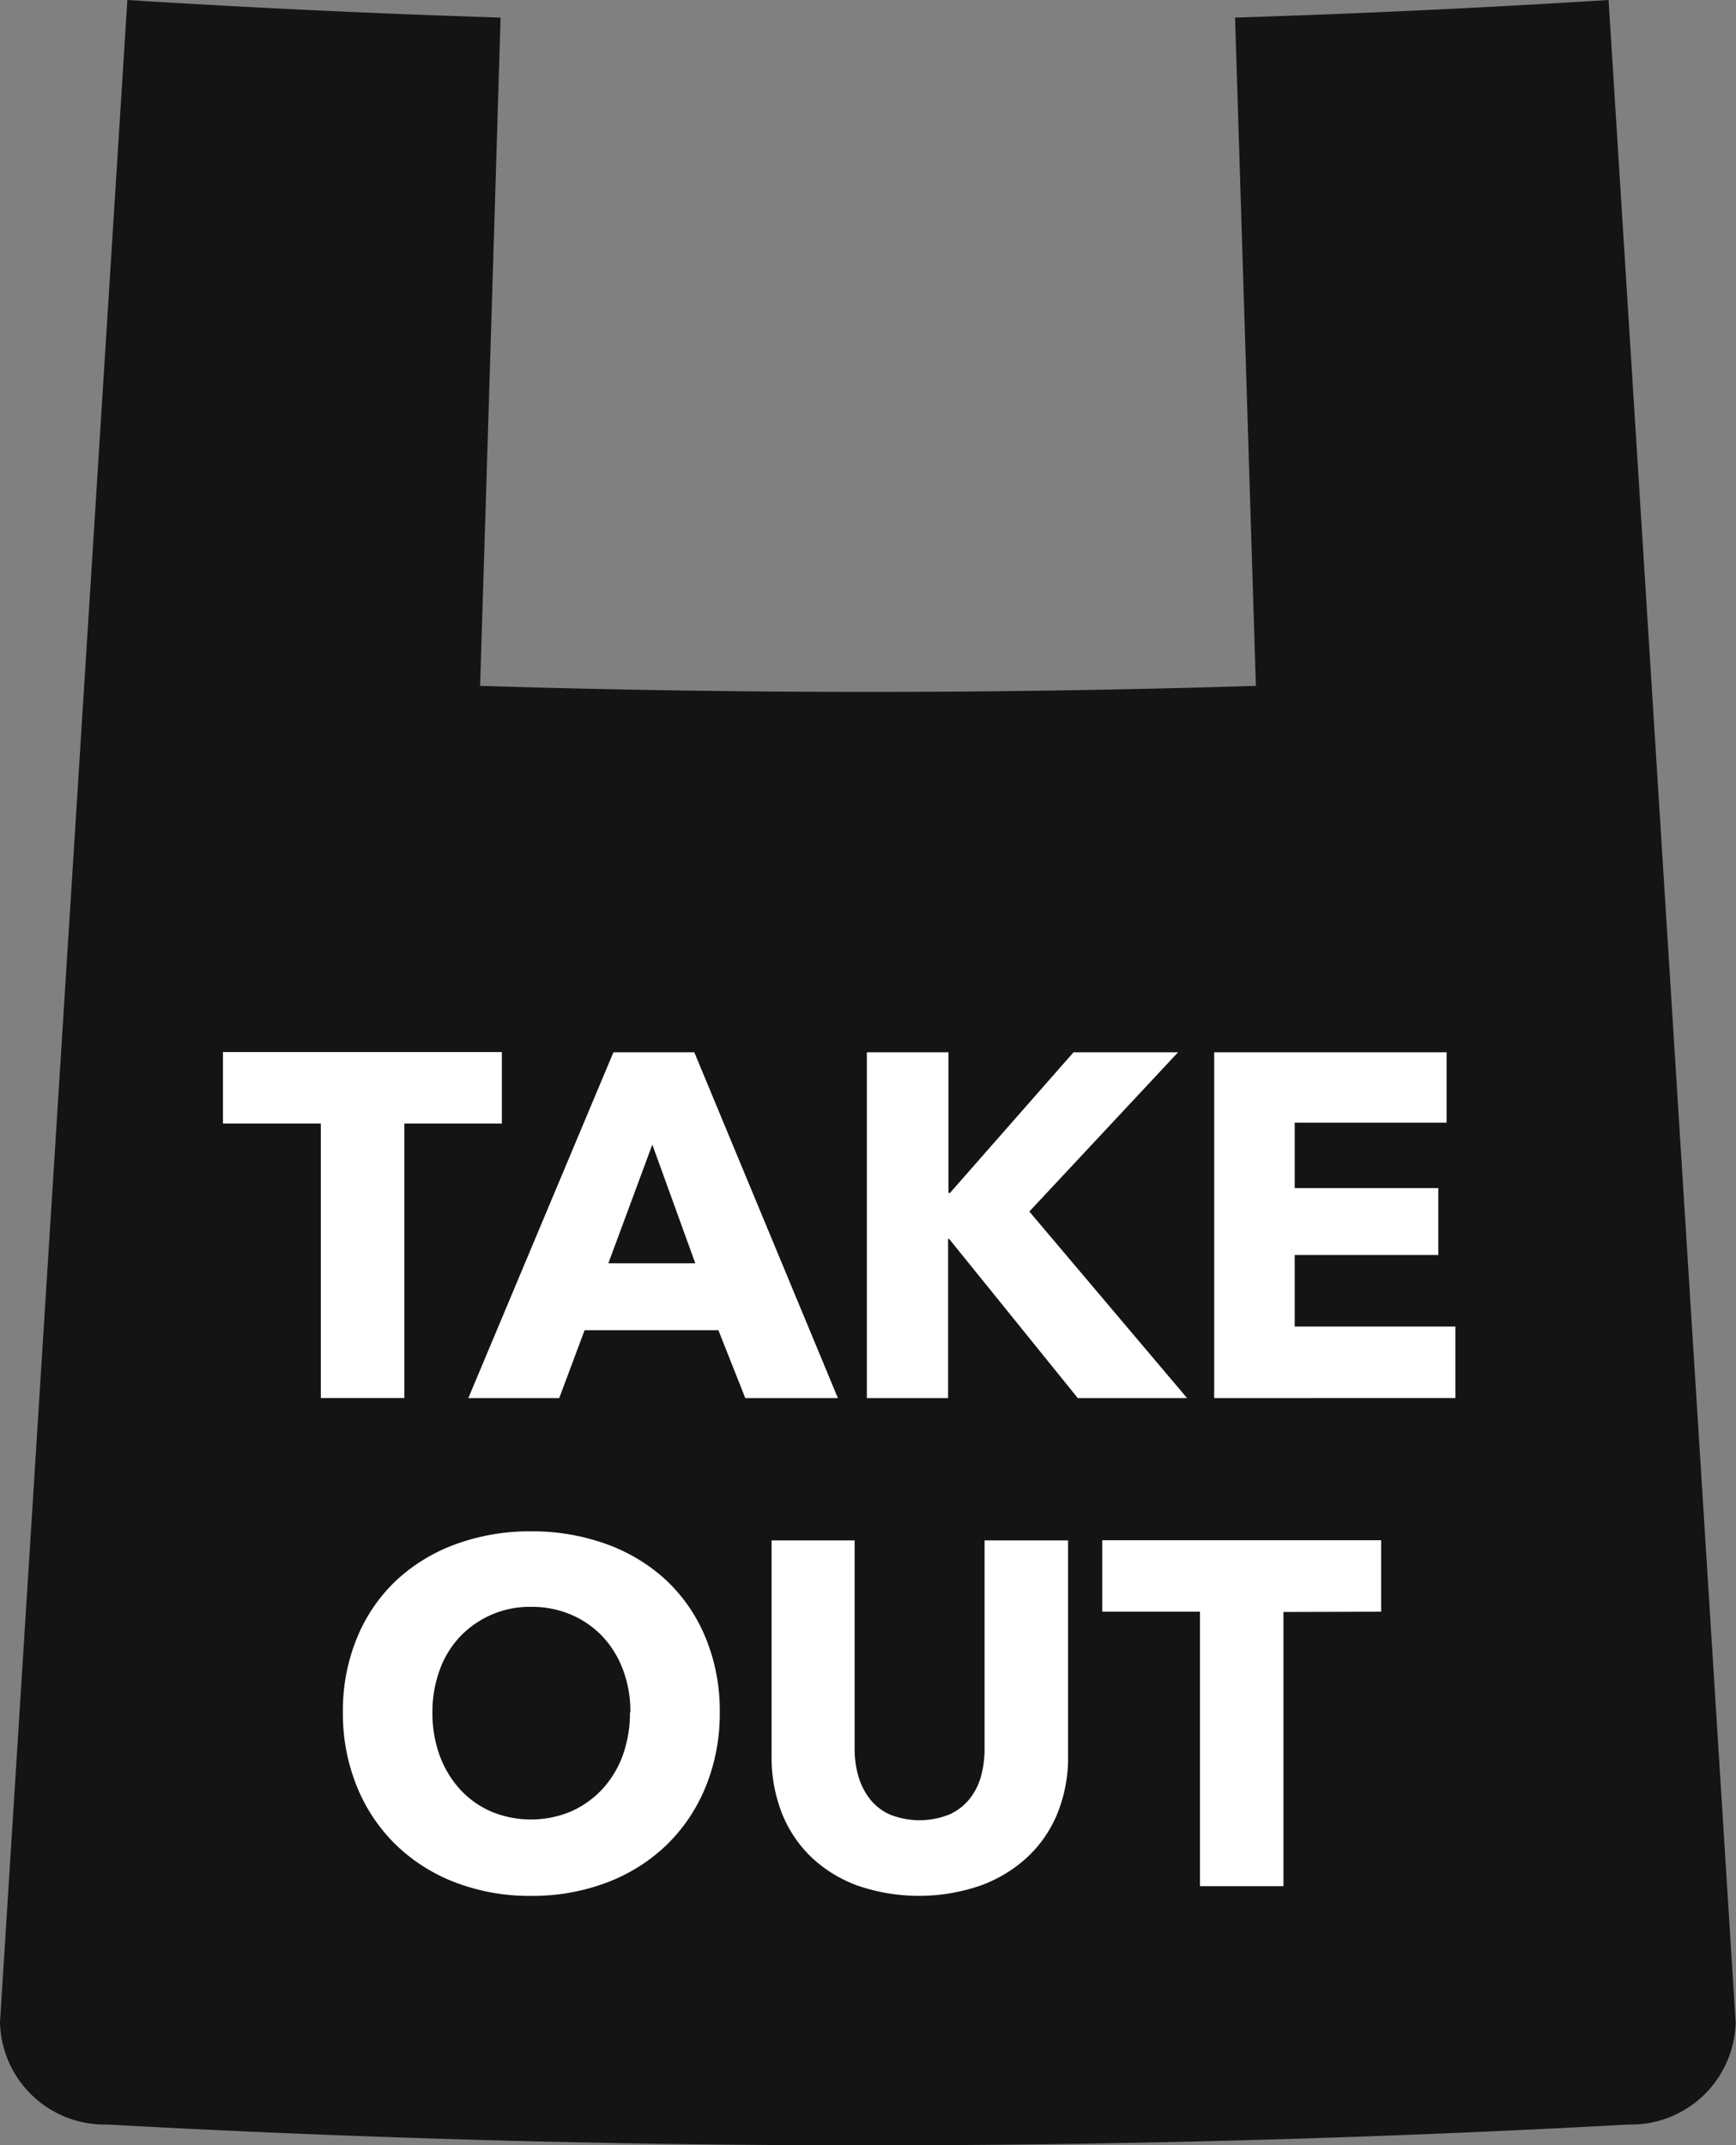
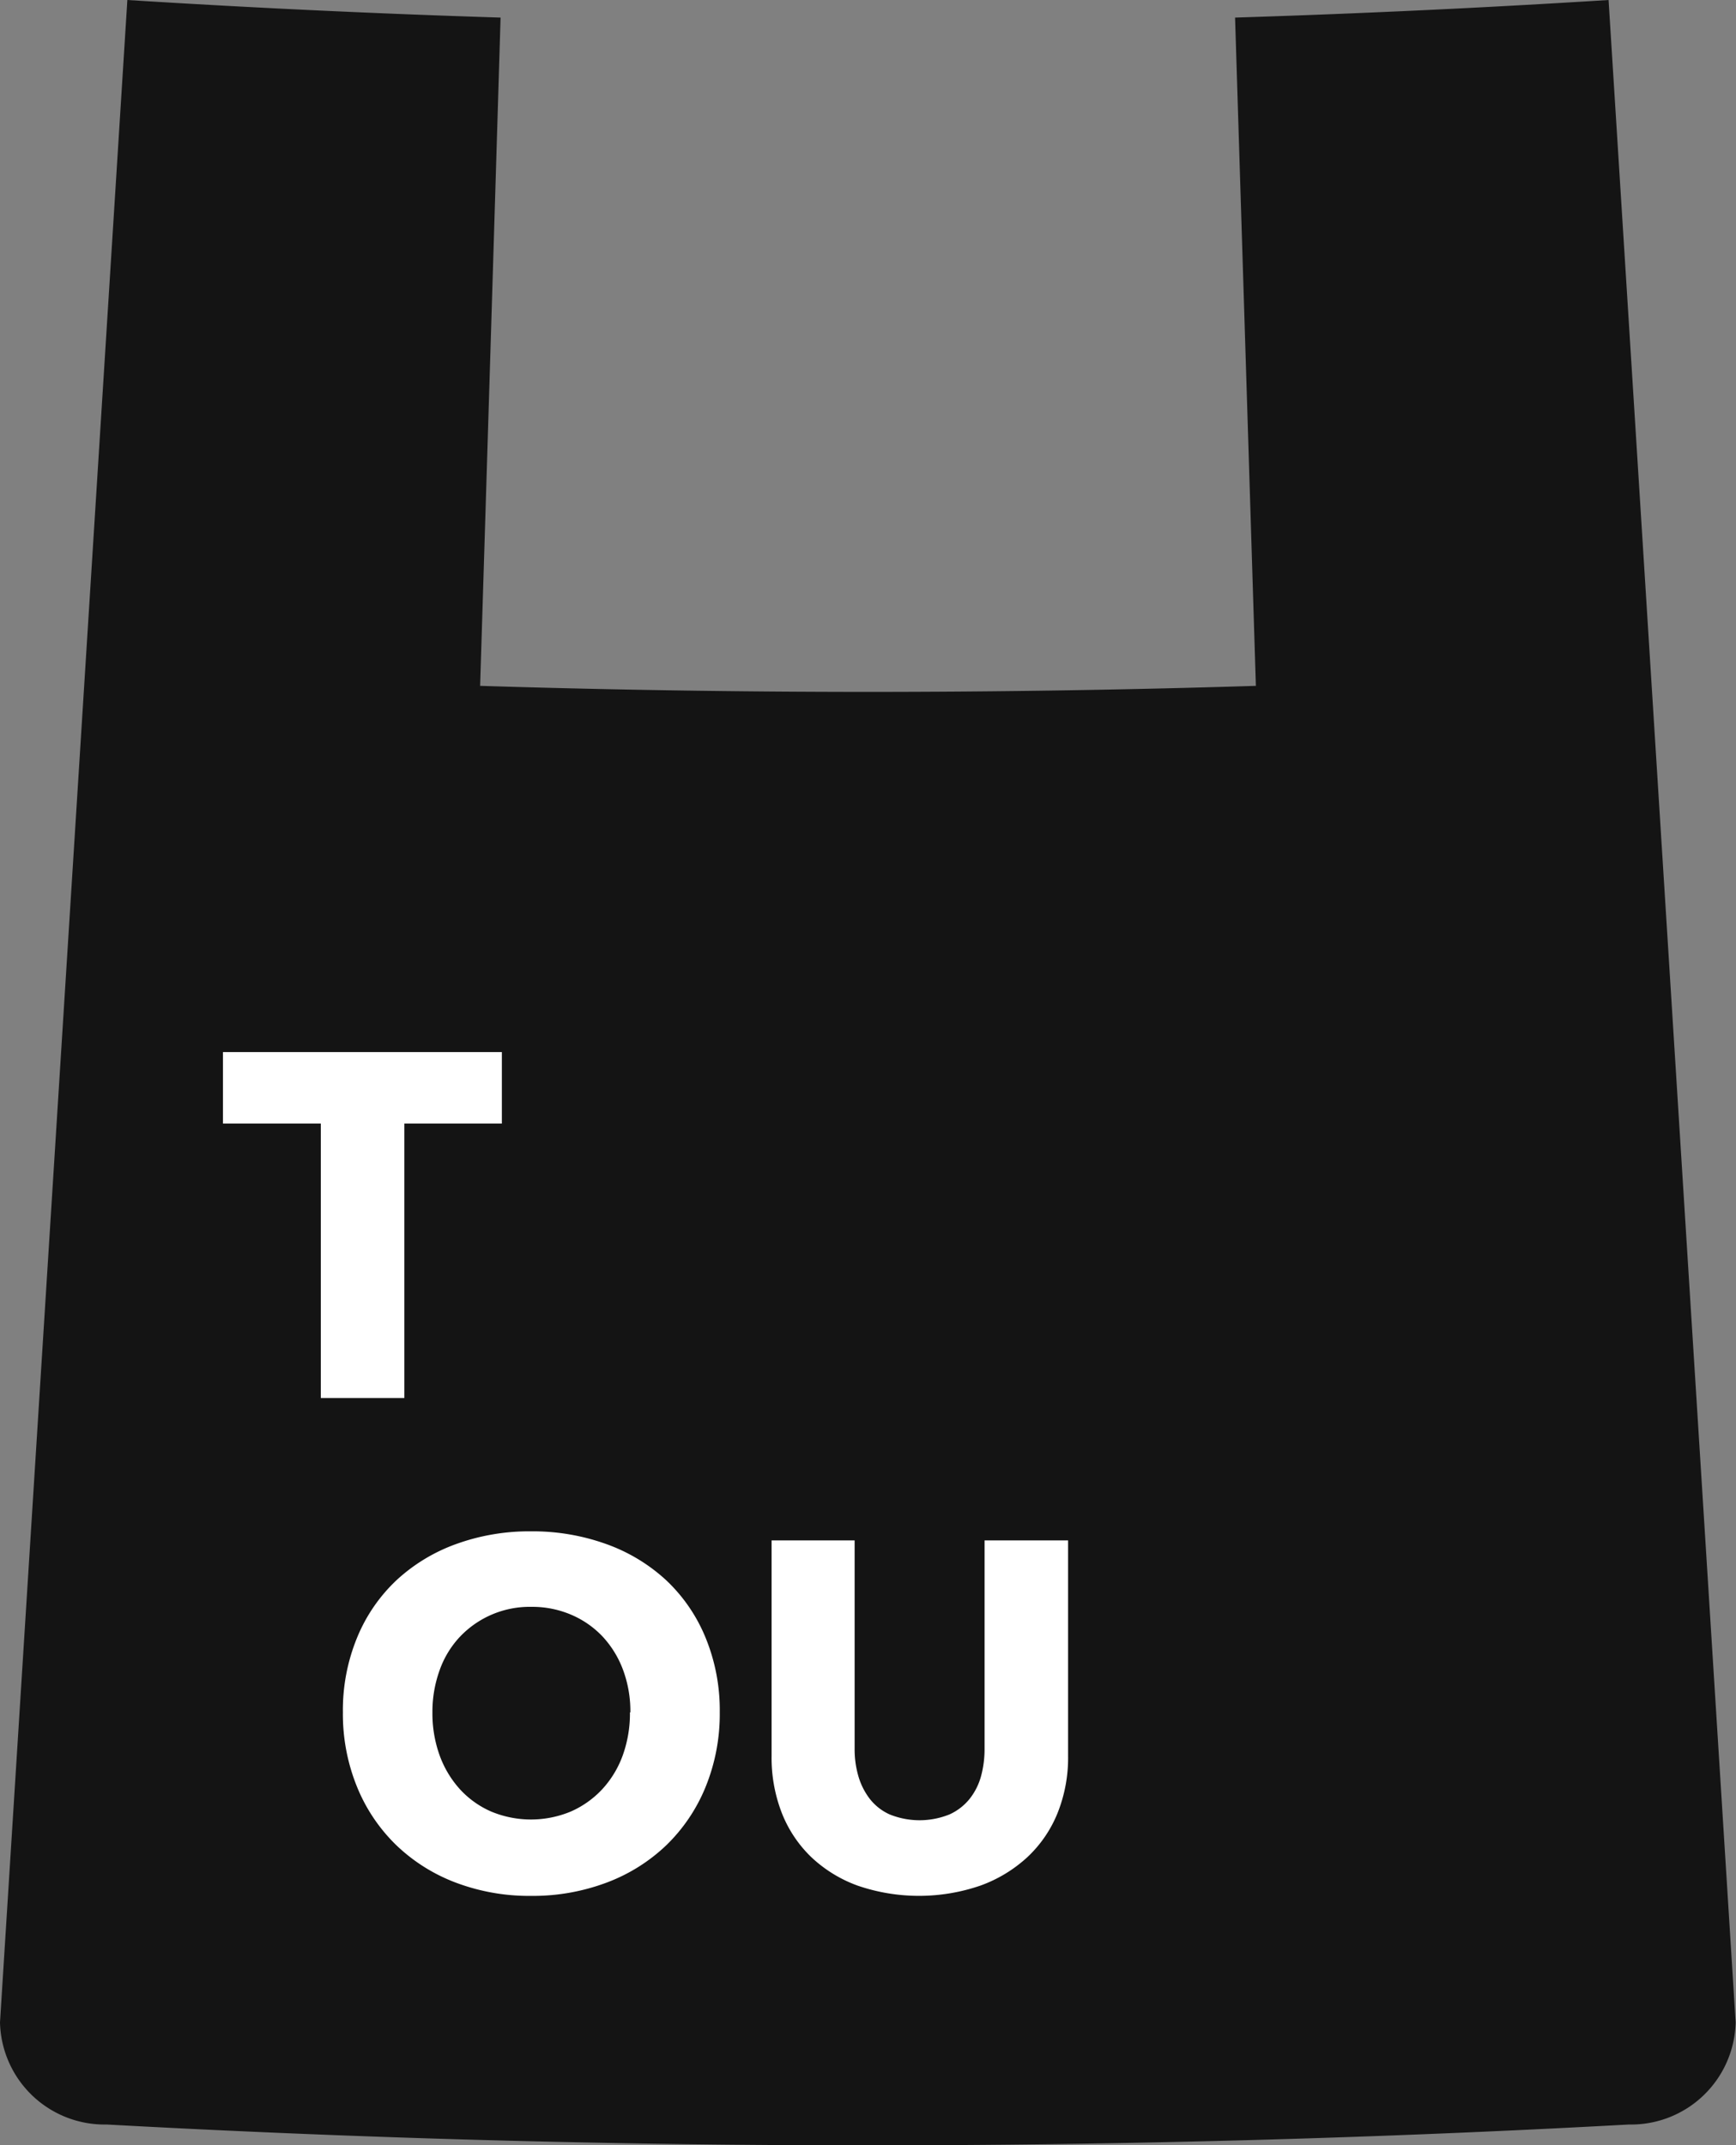
<svg xmlns="http://www.w3.org/2000/svg" width="24.276" height="30" viewBox="0 0 24.276 30">
  <rect x="0" y="0" width="24.276" height="30" fill="#808080" stroke="none" />
  <defs>
    <clipPath id="a">
      <rect width="24.276" height="30" fill="none" />
    </clipPath>
  </defs>
  <g clip-path="url(#a)">
    <path d="M17.271.246q.146,4.673.291,9.345-5.423.169-10.848,0Q6.859,4.918,7,.246,4.391.164,1.781,0L0,28.281a1.463,1.463,0,0,0,1.493,1.428,194.634,194.634,0,0,0,21.285,0,1.463,1.463,0,0,0,1.493-1.428Q23.383,14.141,22.494,0q-2.61.164-5.223.246" transform="translate(0)" fill="#141414" />
    <path d="M24.136,102.878v3.838H22.968v-3.838H21.6v-1h3.9v1Z" transform="translate(-18.482 -87.166)" fill="#fff" />
-     <path d="M49.213,106.717l-.376-.95H46.966l-.355.95H45.34l2.029-4.836H48.5l2.008,4.836Zm-1.3-3.545-.615,1.66h1.216Z" transform="translate(-38.791 -87.166)" fill="#fff" />
-     <path d="M86.878,106.717l-1.8-2.227h-.014v2.227H83.928v-4.836h1.141v1.967h.021l1.728-1.967h1.462L86.2,104.108l2.206,2.609Z" transform="translate(-71.806 -87.166)" fill="#fff" />
-     <path d="M117.55,106.717v-4.836H120.8v.984h-2.124v.915h2.008v.936h-2.008v1h2.247v1Z" transform="translate(-100.571 -87.166)" fill="#fff" />
    <path d="M38.5,150.8a2.7,2.7,0,0,1-.2,1.048,2.387,2.387,0,0,1-.55.813,2.448,2.448,0,0,1-.837.522,2.936,2.936,0,0,1-1.052.184,2.907,2.907,0,0,1-1.048-.184,2.452,2.452,0,0,1-.833-.522,2.386,2.386,0,0,1-.55-.813,2.7,2.7,0,0,1-.2-1.048,2.666,2.666,0,0,1,.2-1.048,2.3,2.3,0,0,1,.55-.8,2.449,2.449,0,0,1,.833-.505,3,3,0,0,1,1.048-.178,3.035,3.035,0,0,1,1.052.178,2.445,2.445,0,0,1,.837.505,2.3,2.3,0,0,1,.55.8,2.666,2.666,0,0,1,.2,1.048m-1.25,0a1.662,1.662,0,0,0-.1-.587,1.4,1.4,0,0,0-.284-.468,1.308,1.308,0,0,0-.437-.307,1.385,1.385,0,0,0-.564-.113,1.344,1.344,0,0,0-1,.42,1.327,1.327,0,0,0-.283.468,1.708,1.708,0,0,0-.1.587,1.731,1.731,0,0,0,.1.6,1.43,1.43,0,0,0,.284.475,1.293,1.293,0,0,0,.434.311,1.448,1.448,0,0,0,1.12,0,1.331,1.331,0,0,0,.437-.311,1.4,1.4,0,0,0,.287-.475,1.731,1.731,0,0,0,.1-.6" transform="translate(-28.435 -126.855)" fill="#fff" />
    <path d="M78.706,152.977a1.73,1.73,0,0,1-.42.615,1.937,1.937,0,0,1-.659.4,2.643,2.643,0,0,1-1.718,0,1.87,1.87,0,0,1-.649-.4,1.735,1.735,0,0,1-.41-.615,2.124,2.124,0,0,1-.143-.8v-3.012h1.161v2.916a1.346,1.346,0,0,0,.051.376.962.962,0,0,0,.157.317.736.736,0,0,0,.28.222,1.116,1.116,0,0,0,.84,0,.765.765,0,0,0,.284-.222.885.885,0,0,0,.157-.317,1.444,1.444,0,0,0,.048-.376v-2.916h1.168v3.012a2.08,2.08,0,0,1-.147.8" transform="translate(-63.917 -127.624)" fill="#fff" />
-     <path d="M109.254,150.166V154h-1.168v-3.838h-1.366v-1h3.9v1Z" transform="translate(-91.306 -127.624)" fill="#fff" />
  </g>
</svg>